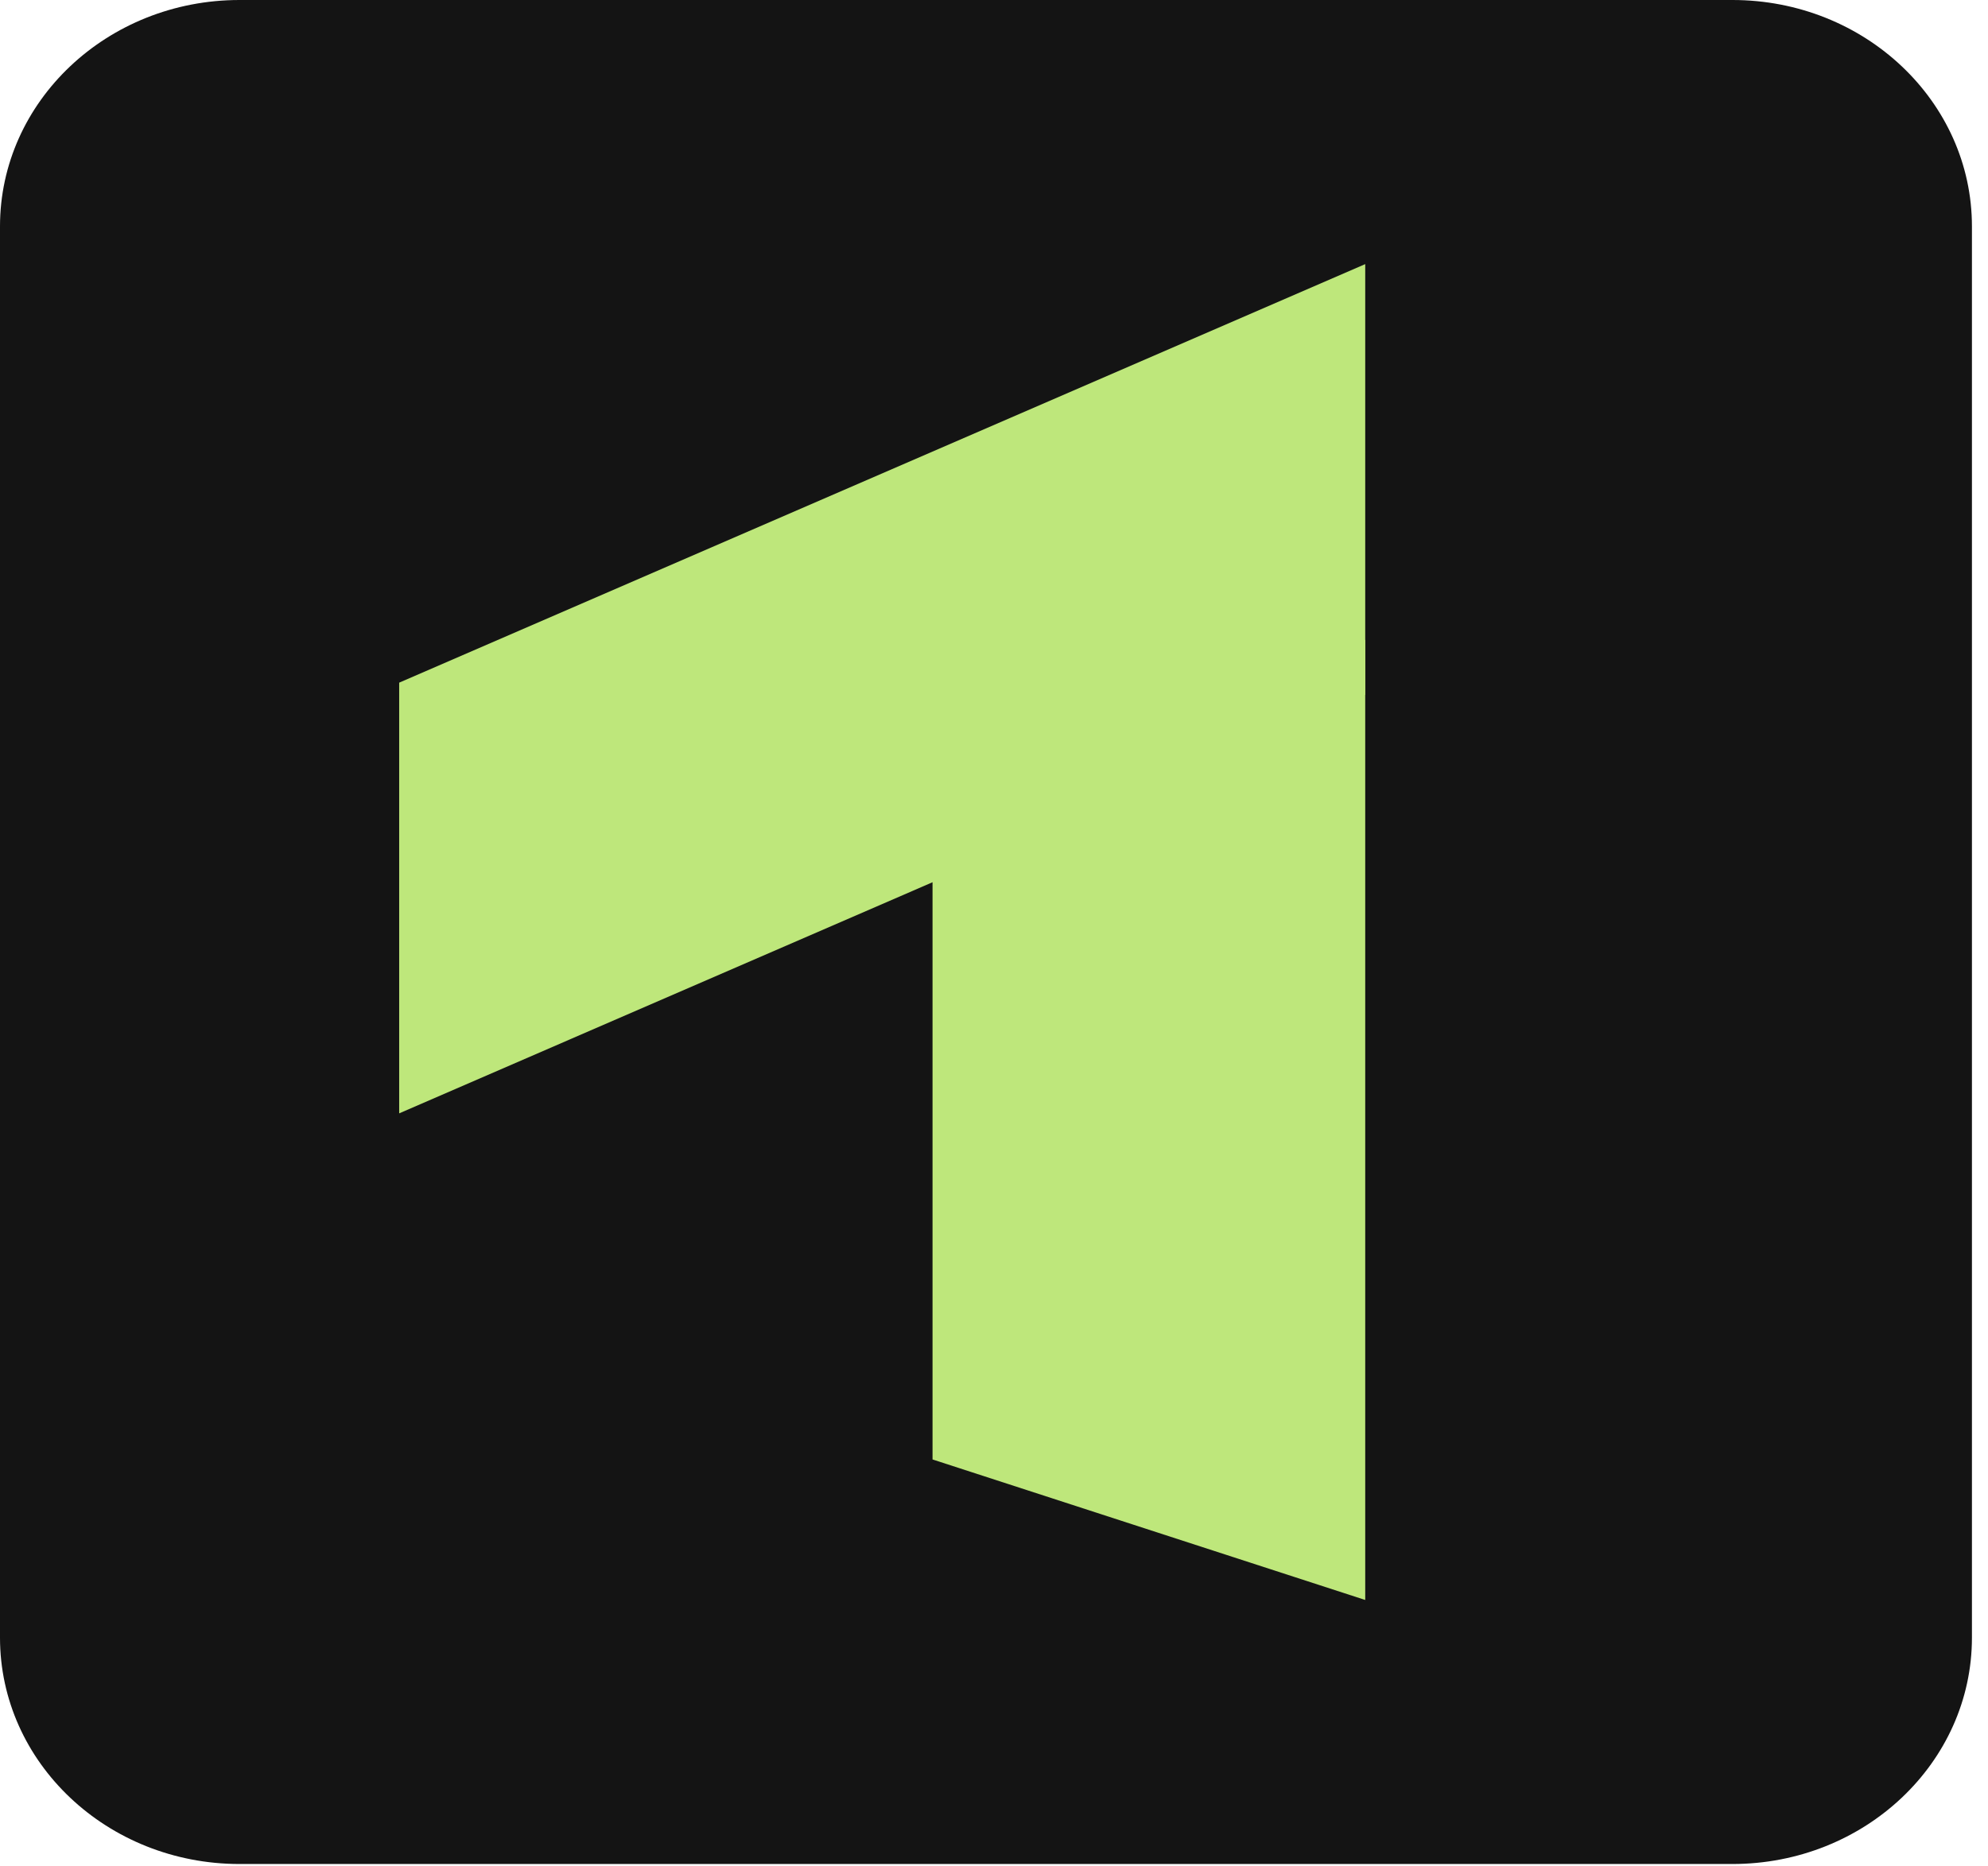
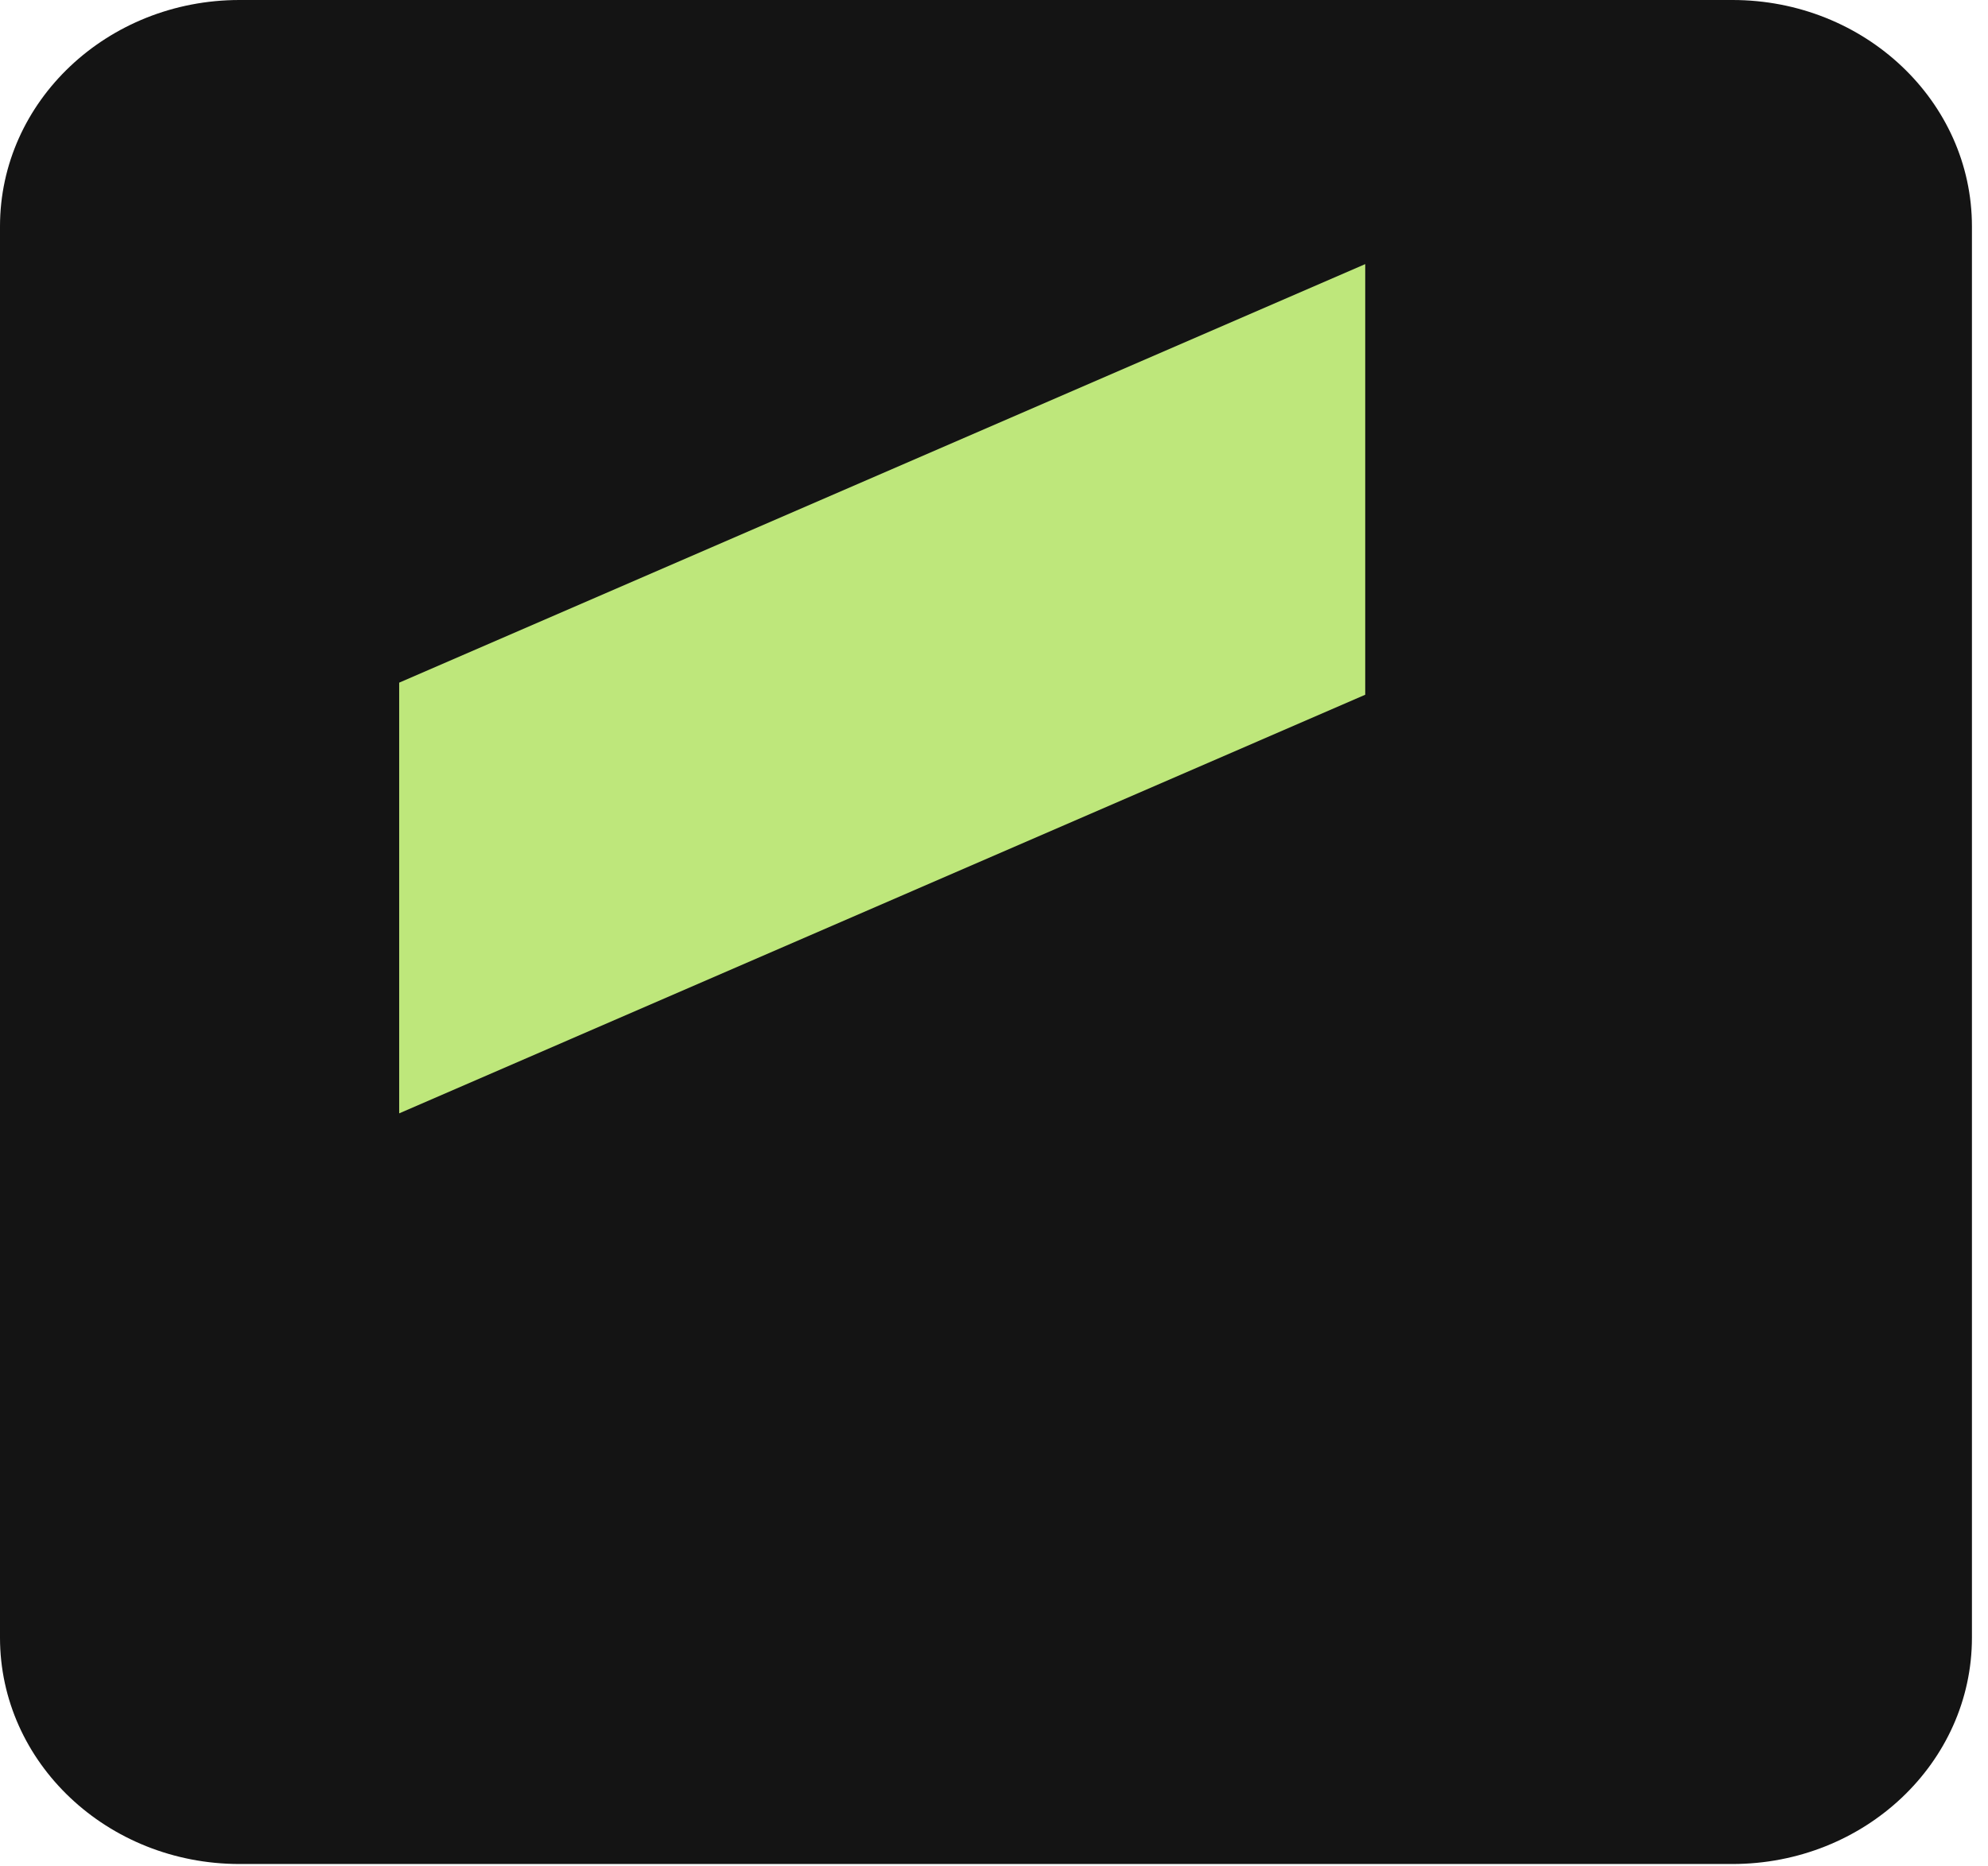
<svg xmlns="http://www.w3.org/2000/svg" width="49" height="46" viewBox="0 0 49 46" fill="none">
  <path d="M0 5.581C0 2.499 2.644 0 5.903 0H42.701C45.961 0 48.604 2.499 48.604 5.581V40.371C48.604 43.453 45.961 45.952 42.701 45.952H5.903C2.644 45.952 0 43.453 0 40.371V5.581Z" fill="#141414" />
-   <path d="M33.65 39.443L22.985 35.979V12.313L33.65 15.777V39.443Z" fill="#BEE77B" />
  <path d="M9.839 27.447V16.829L33.65 6.511V17.127L9.839 27.447Z" fill="#BEE77B" />
</svg>